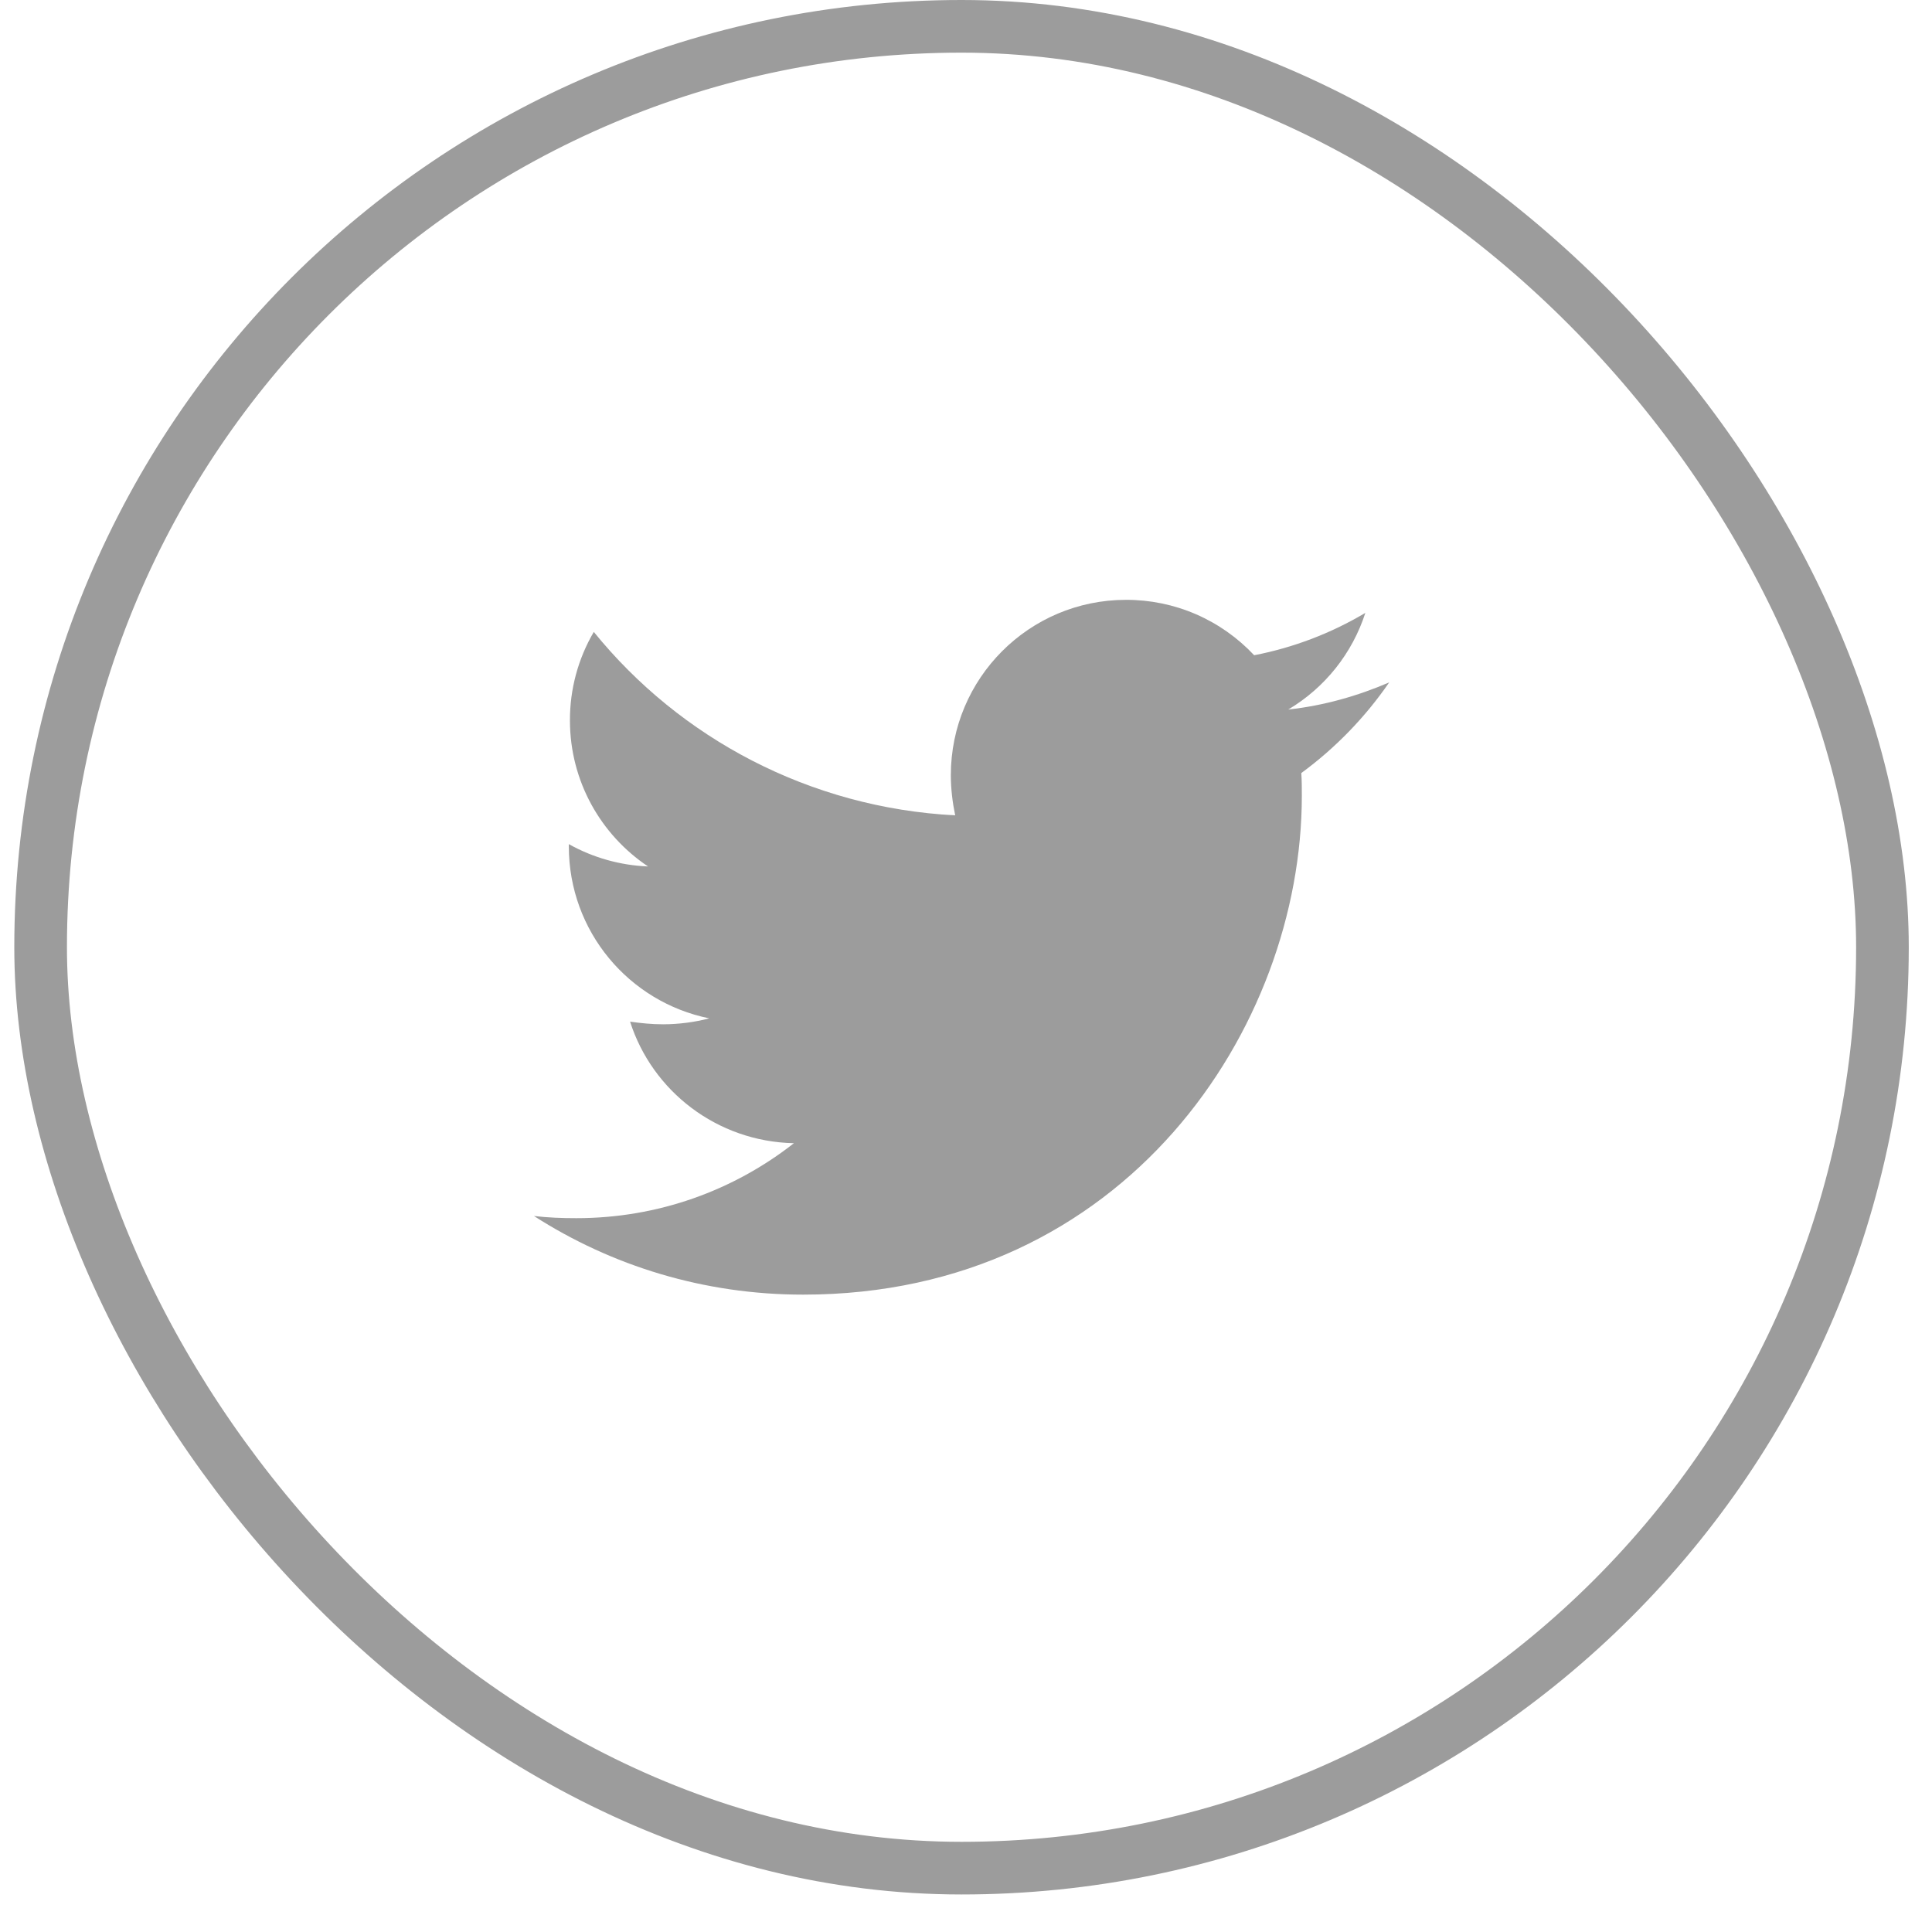
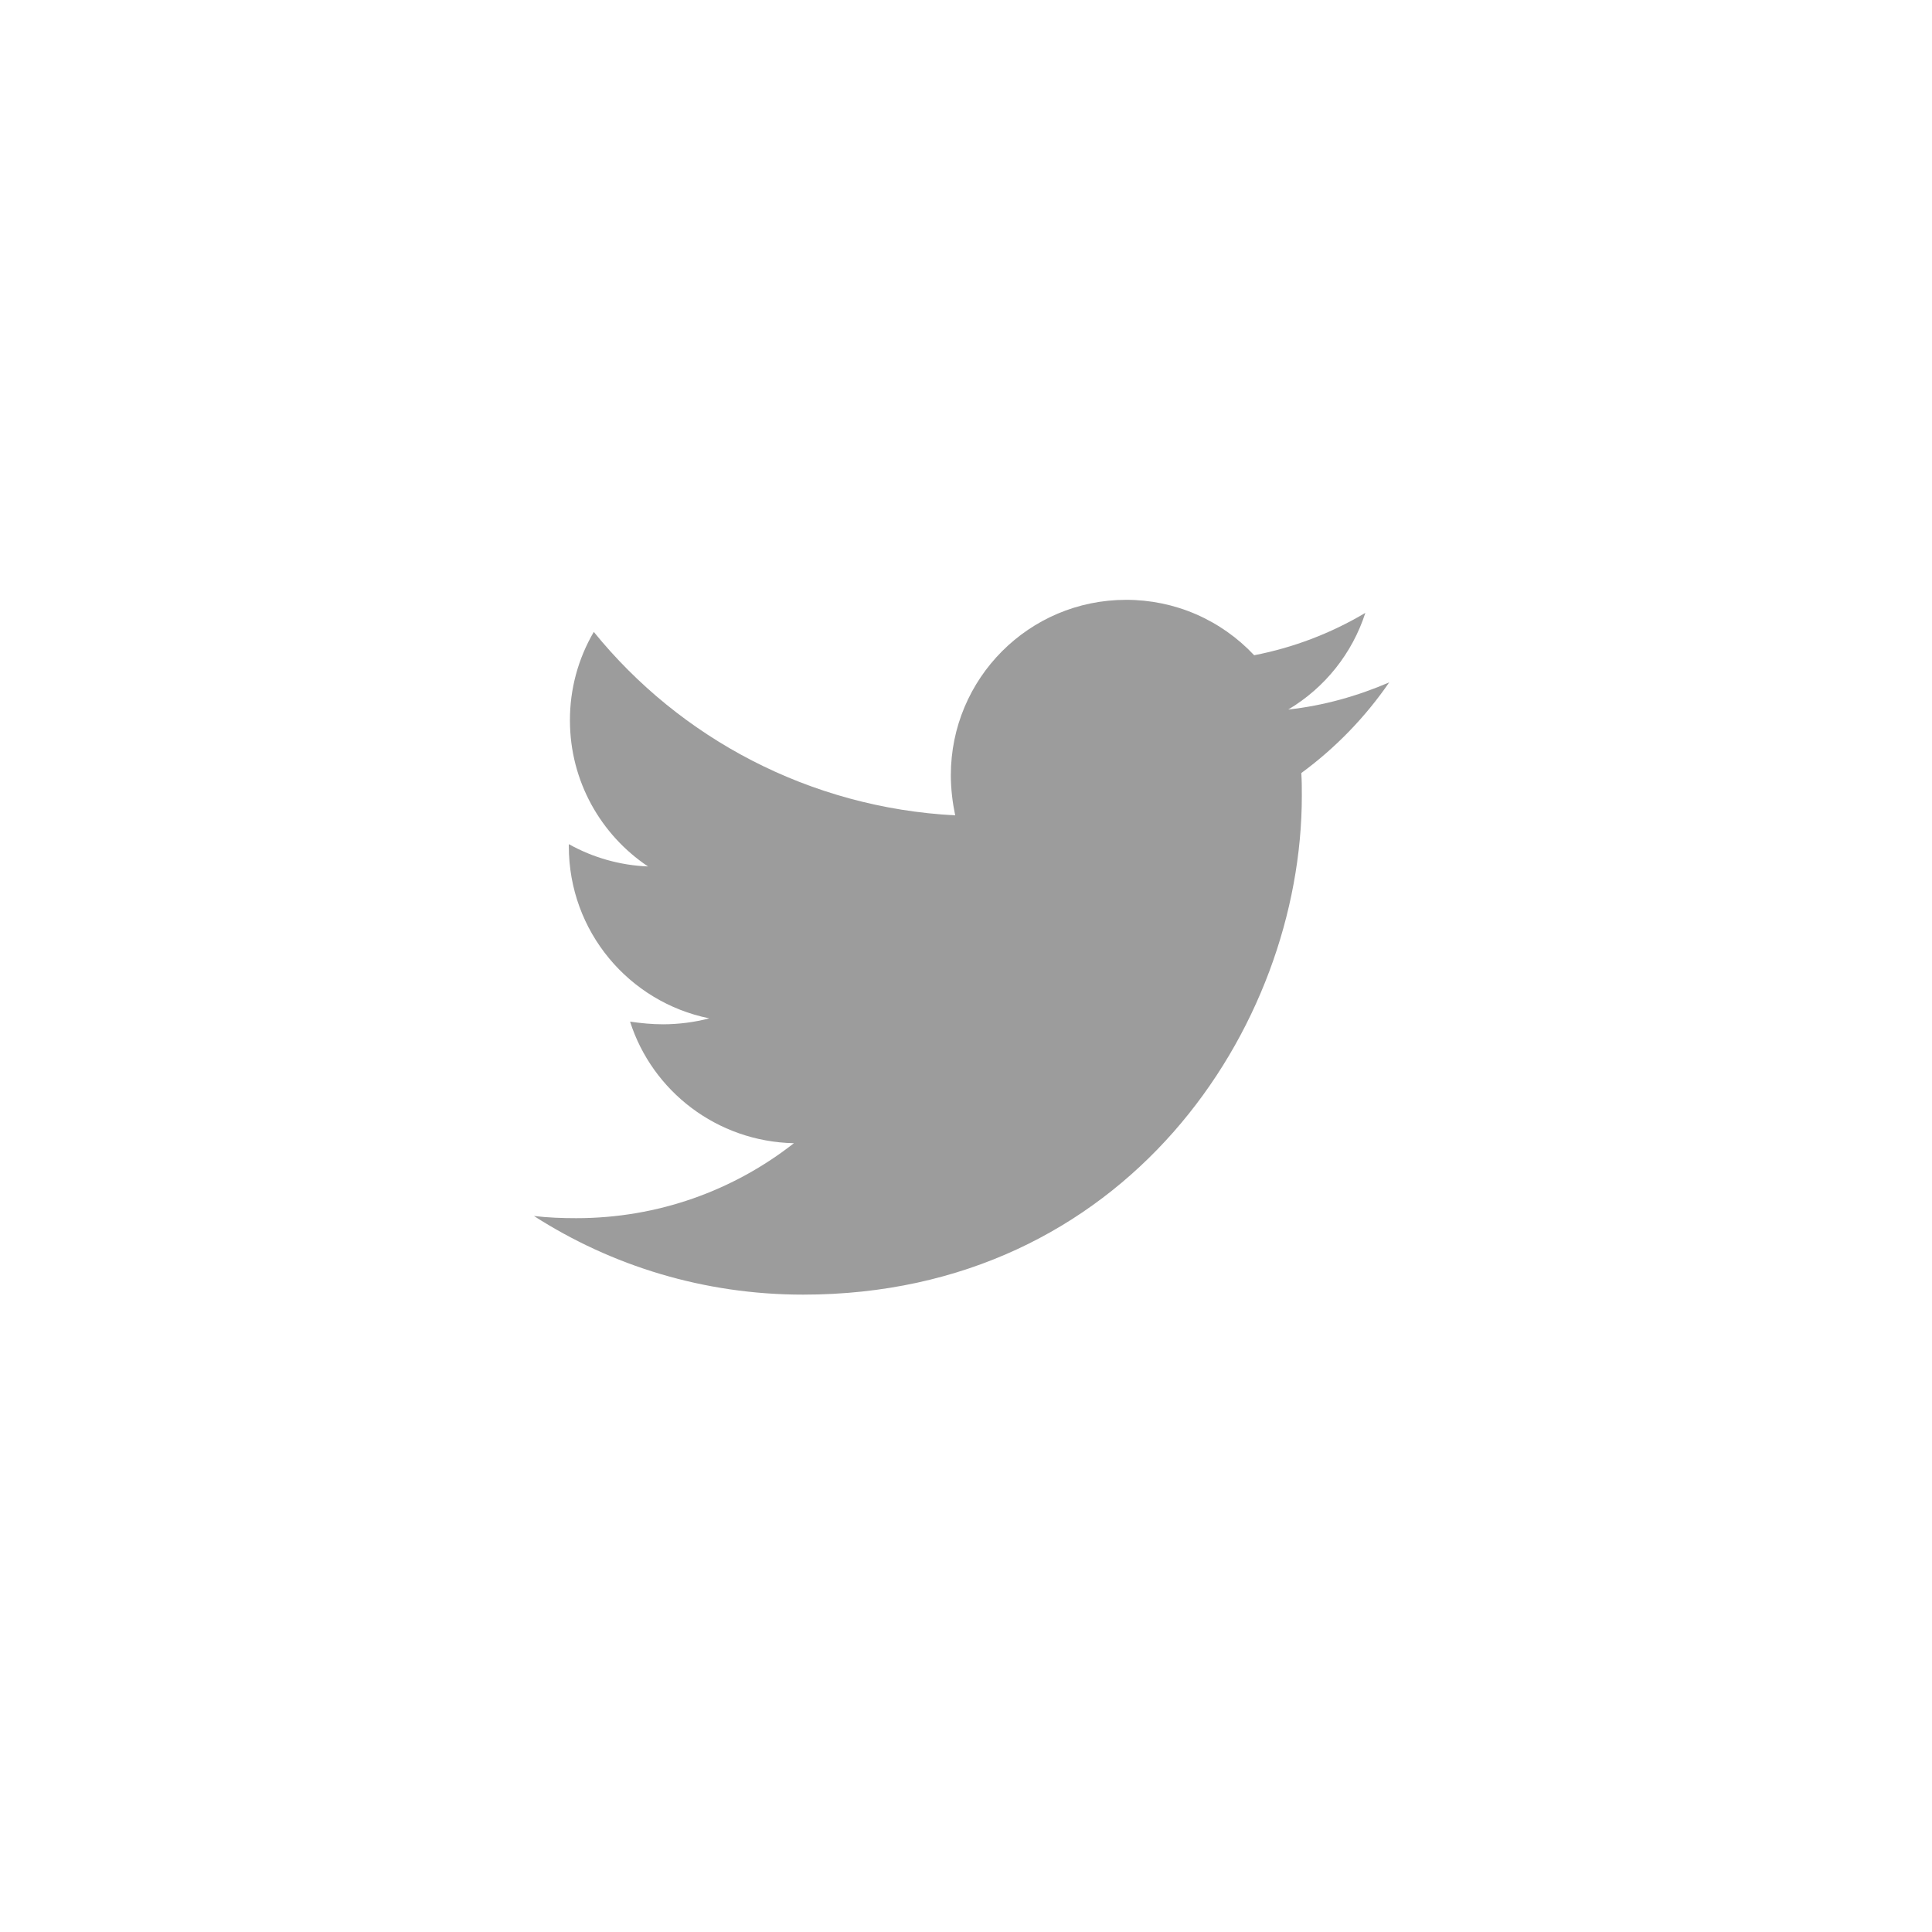
<svg xmlns="http://www.w3.org/2000/svg" width="40" height="40" viewBox="0 0 40 40" fill="none">
  <path d="M28.762 14.128C28.111 14.409 27.402 14.611 26.672 14.69C27.43 14.239 27.997 13.528 28.268 12.689C27.557 13.112 26.778 13.409 25.966 13.566C25.626 13.203 25.215 12.914 24.759 12.716C24.303 12.519 23.811 12.418 23.314 12.419C21.303 12.419 19.686 14.049 19.686 16.049C19.686 16.33 19.72 16.611 19.776 16.881C16.764 16.724 14.079 15.285 12.294 13.083C11.968 13.639 11.798 14.271 11.8 14.915C11.8 16.175 12.441 17.286 13.417 17.939C12.842 17.916 12.28 17.758 11.777 17.477V17.522C11.777 19.286 13.024 20.748 14.685 21.084C14.373 21.165 14.052 21.206 13.73 21.207C13.494 21.207 13.27 21.184 13.045 21.152C13.504 22.59 14.843 23.635 16.437 23.669C15.19 24.646 13.628 25.221 11.932 25.221C11.628 25.221 11.347 25.21 11.055 25.176C12.664 26.208 14.573 26.804 16.628 26.804C23.302 26.804 26.953 21.275 26.953 16.477C26.953 16.32 26.953 16.162 26.942 16.005C27.649 15.487 28.268 14.847 28.762 14.128Z" fill="#9C9C9C" />
-   <rect x="0.841" y="0.545" width="38.133" height="38.133" rx="19.066" stroke="#9C9C9C" stroke-width="1.09" />
</svg>